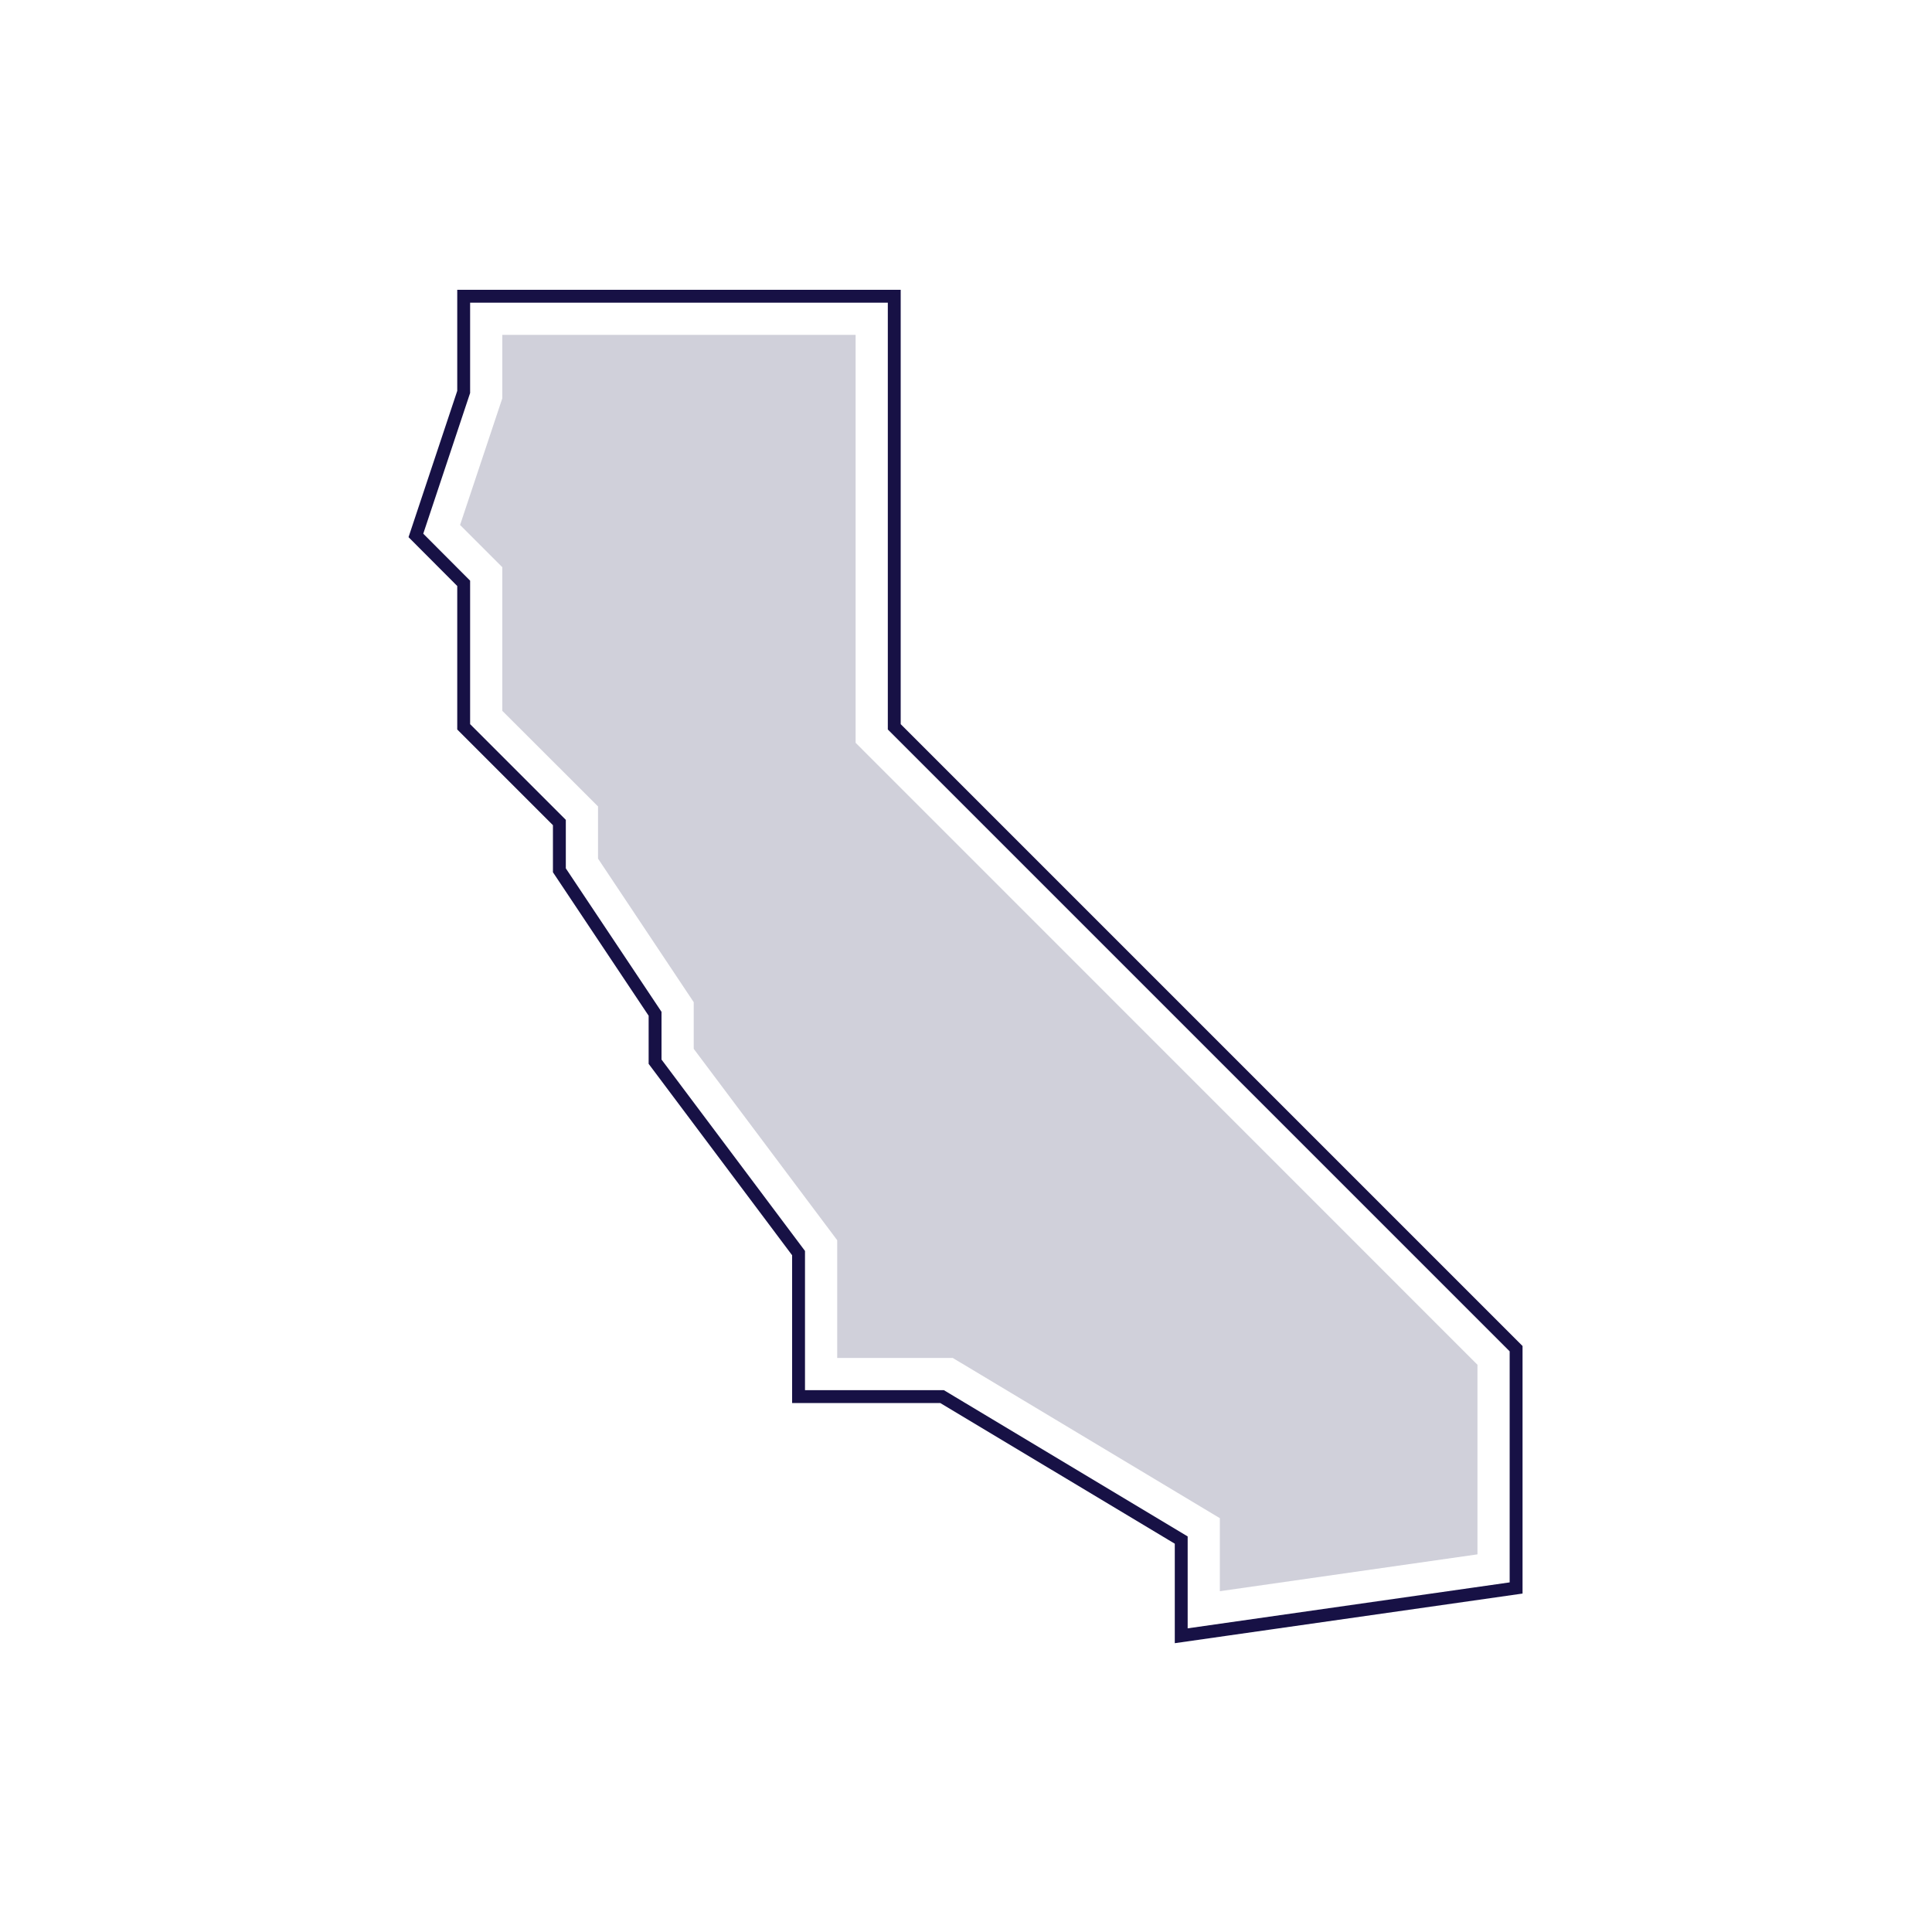
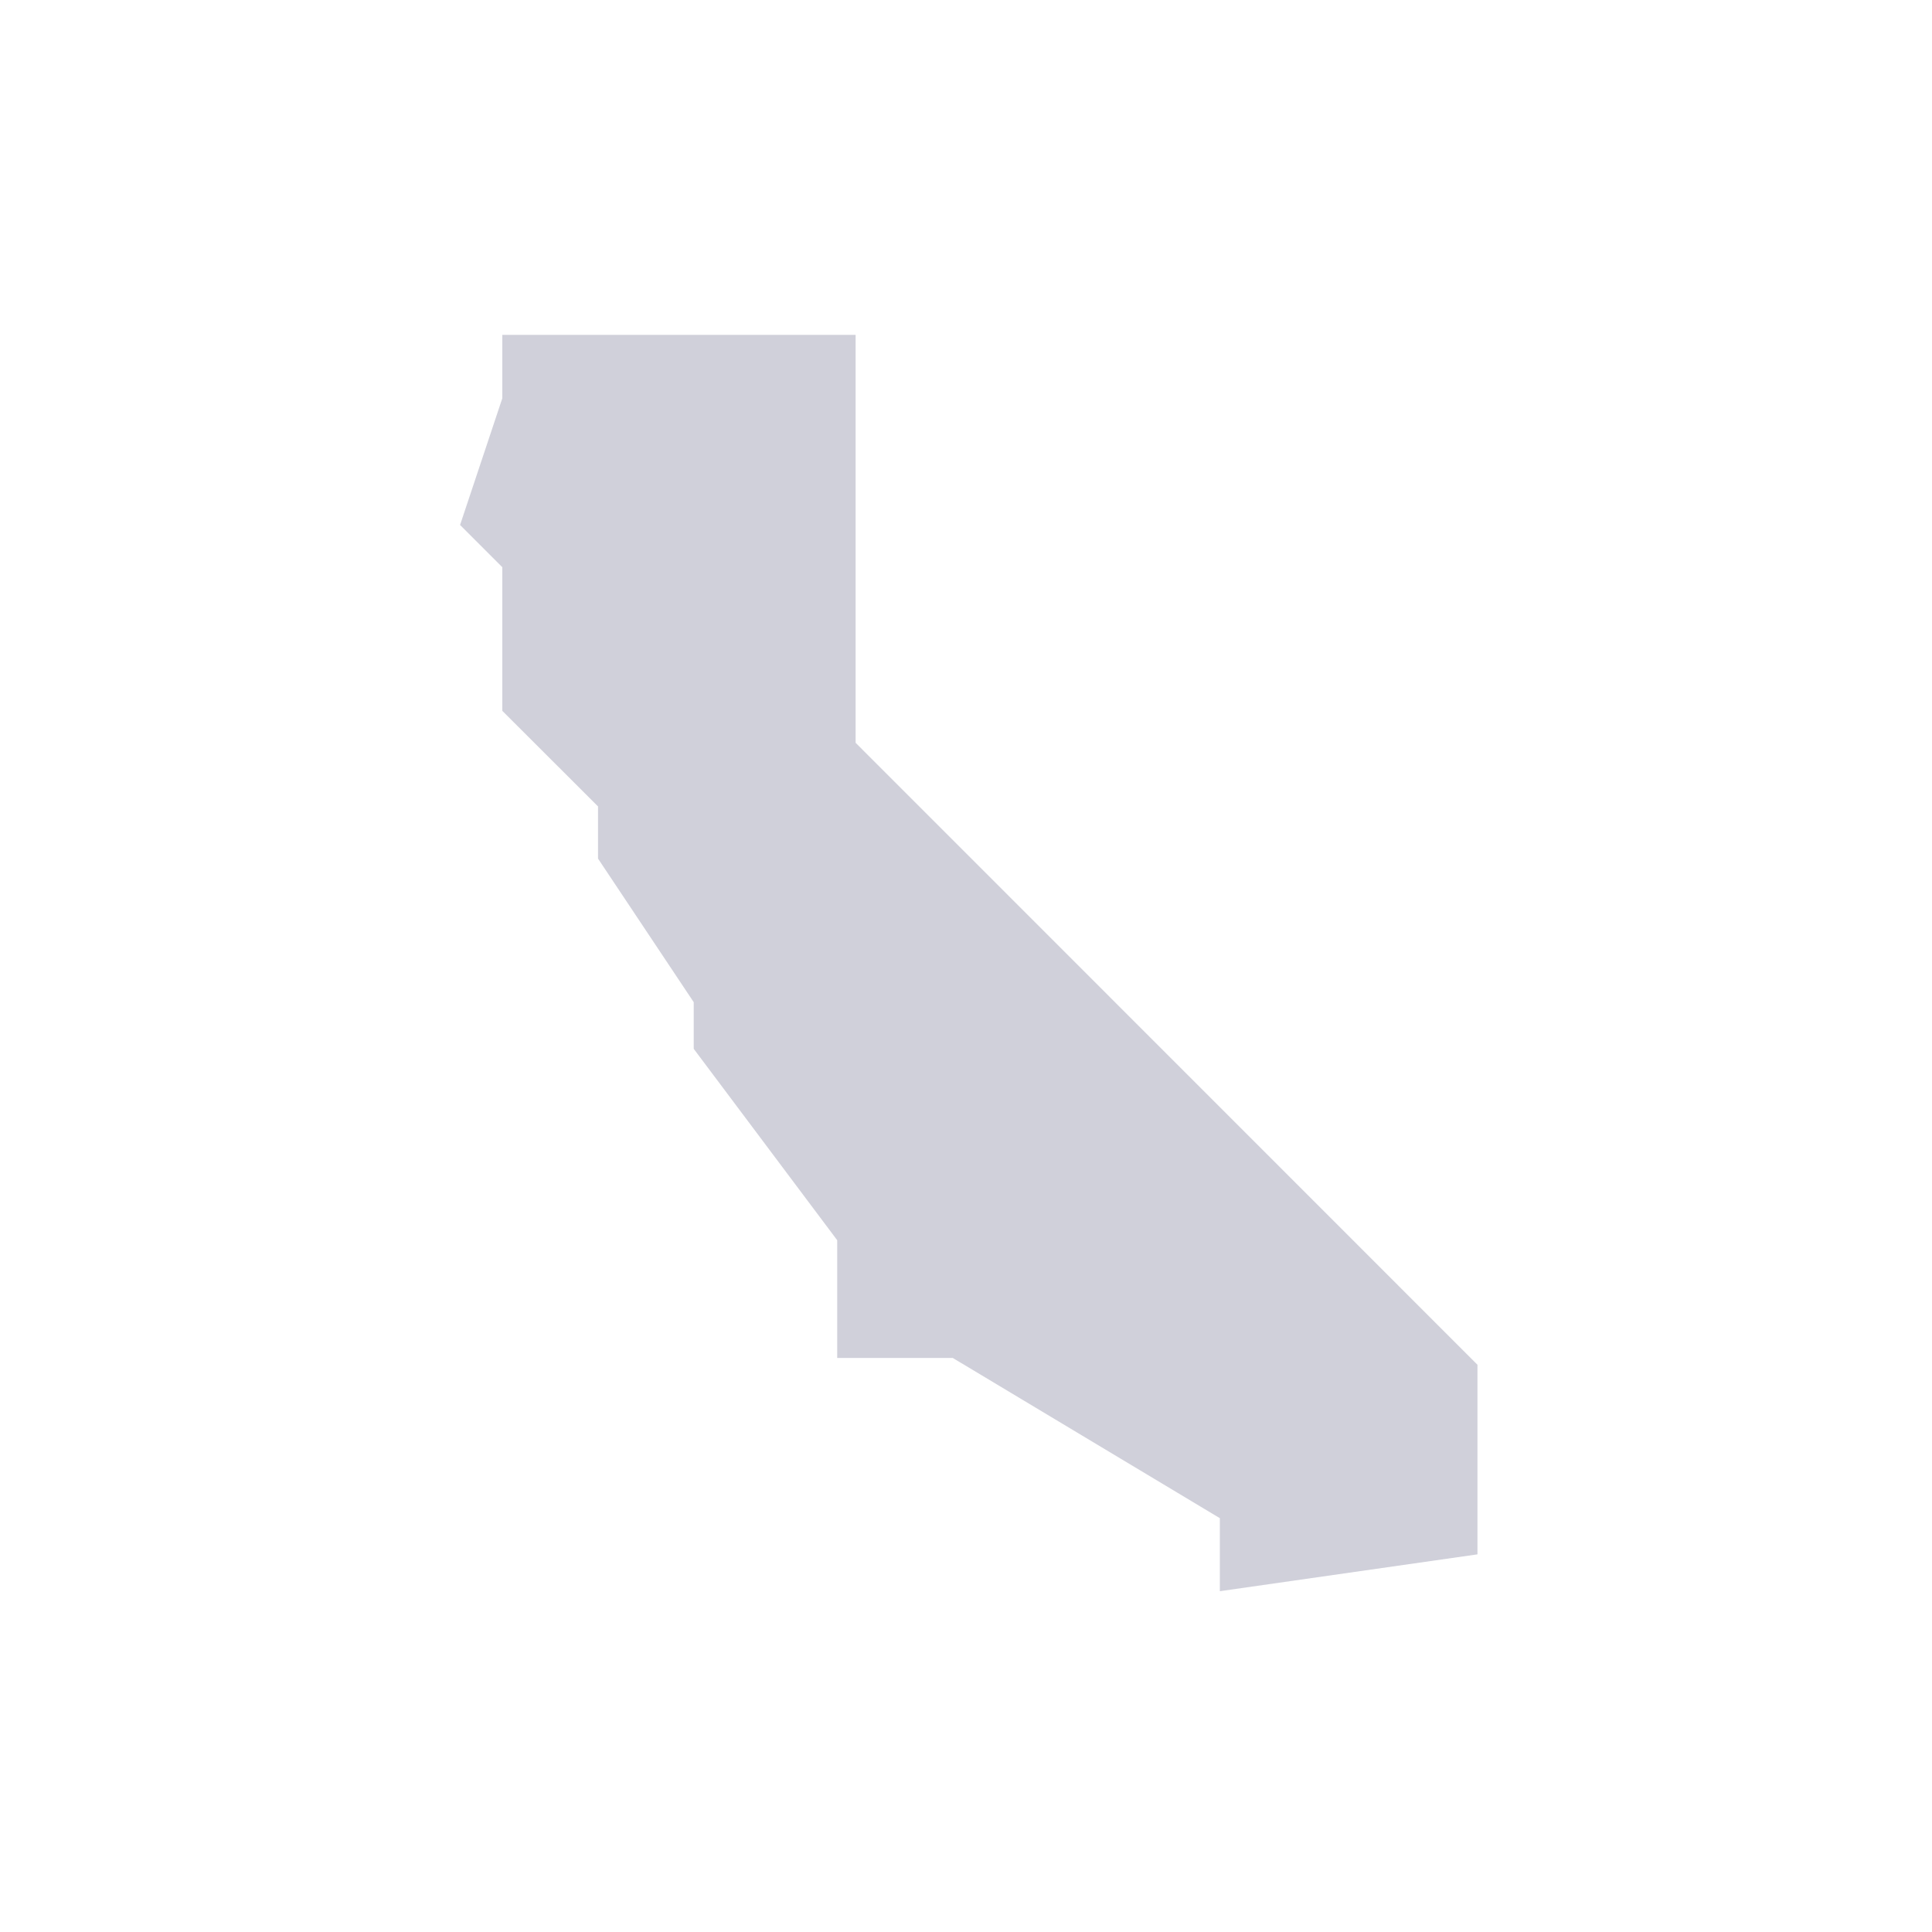
<svg xmlns="http://www.w3.org/2000/svg" id="Layer_1" viewBox="0 0 150 150">
  <defs>
    <style>.cls-1{fill:#d0d0da;}.cls-2{fill:none;stroke:#171145;stroke-miterlimit:10;}</style>
  </defs>
-   <polygon class="cls-2" points="69.43 56.43 69.43 23 36 23 36 30.43 32.29 41.57 36 45.29 36 56.43 43.43 63.86 43.43 67.57 50.86 78.71 50.86 82.43 62 97.29 62 108.43 73.14 108.43 91.71 119.57 91.71 127 117.71 123.29 117.71 104.71 69.43 56.43" />
  <polygon class="cls-1" points="114.71 105.96 114.71 120.68 94.71 123.54 94.71 117.87 73.97 105.43 65 105.43 65 96.29 53.86 81.43 53.86 77.81 46.43 66.66 46.43 62.61 39 55.19 39 44.04 35.72 40.76 39 30.92 39 26 66.43 26 66.43 57.67 114.71 105.96" />
</svg>